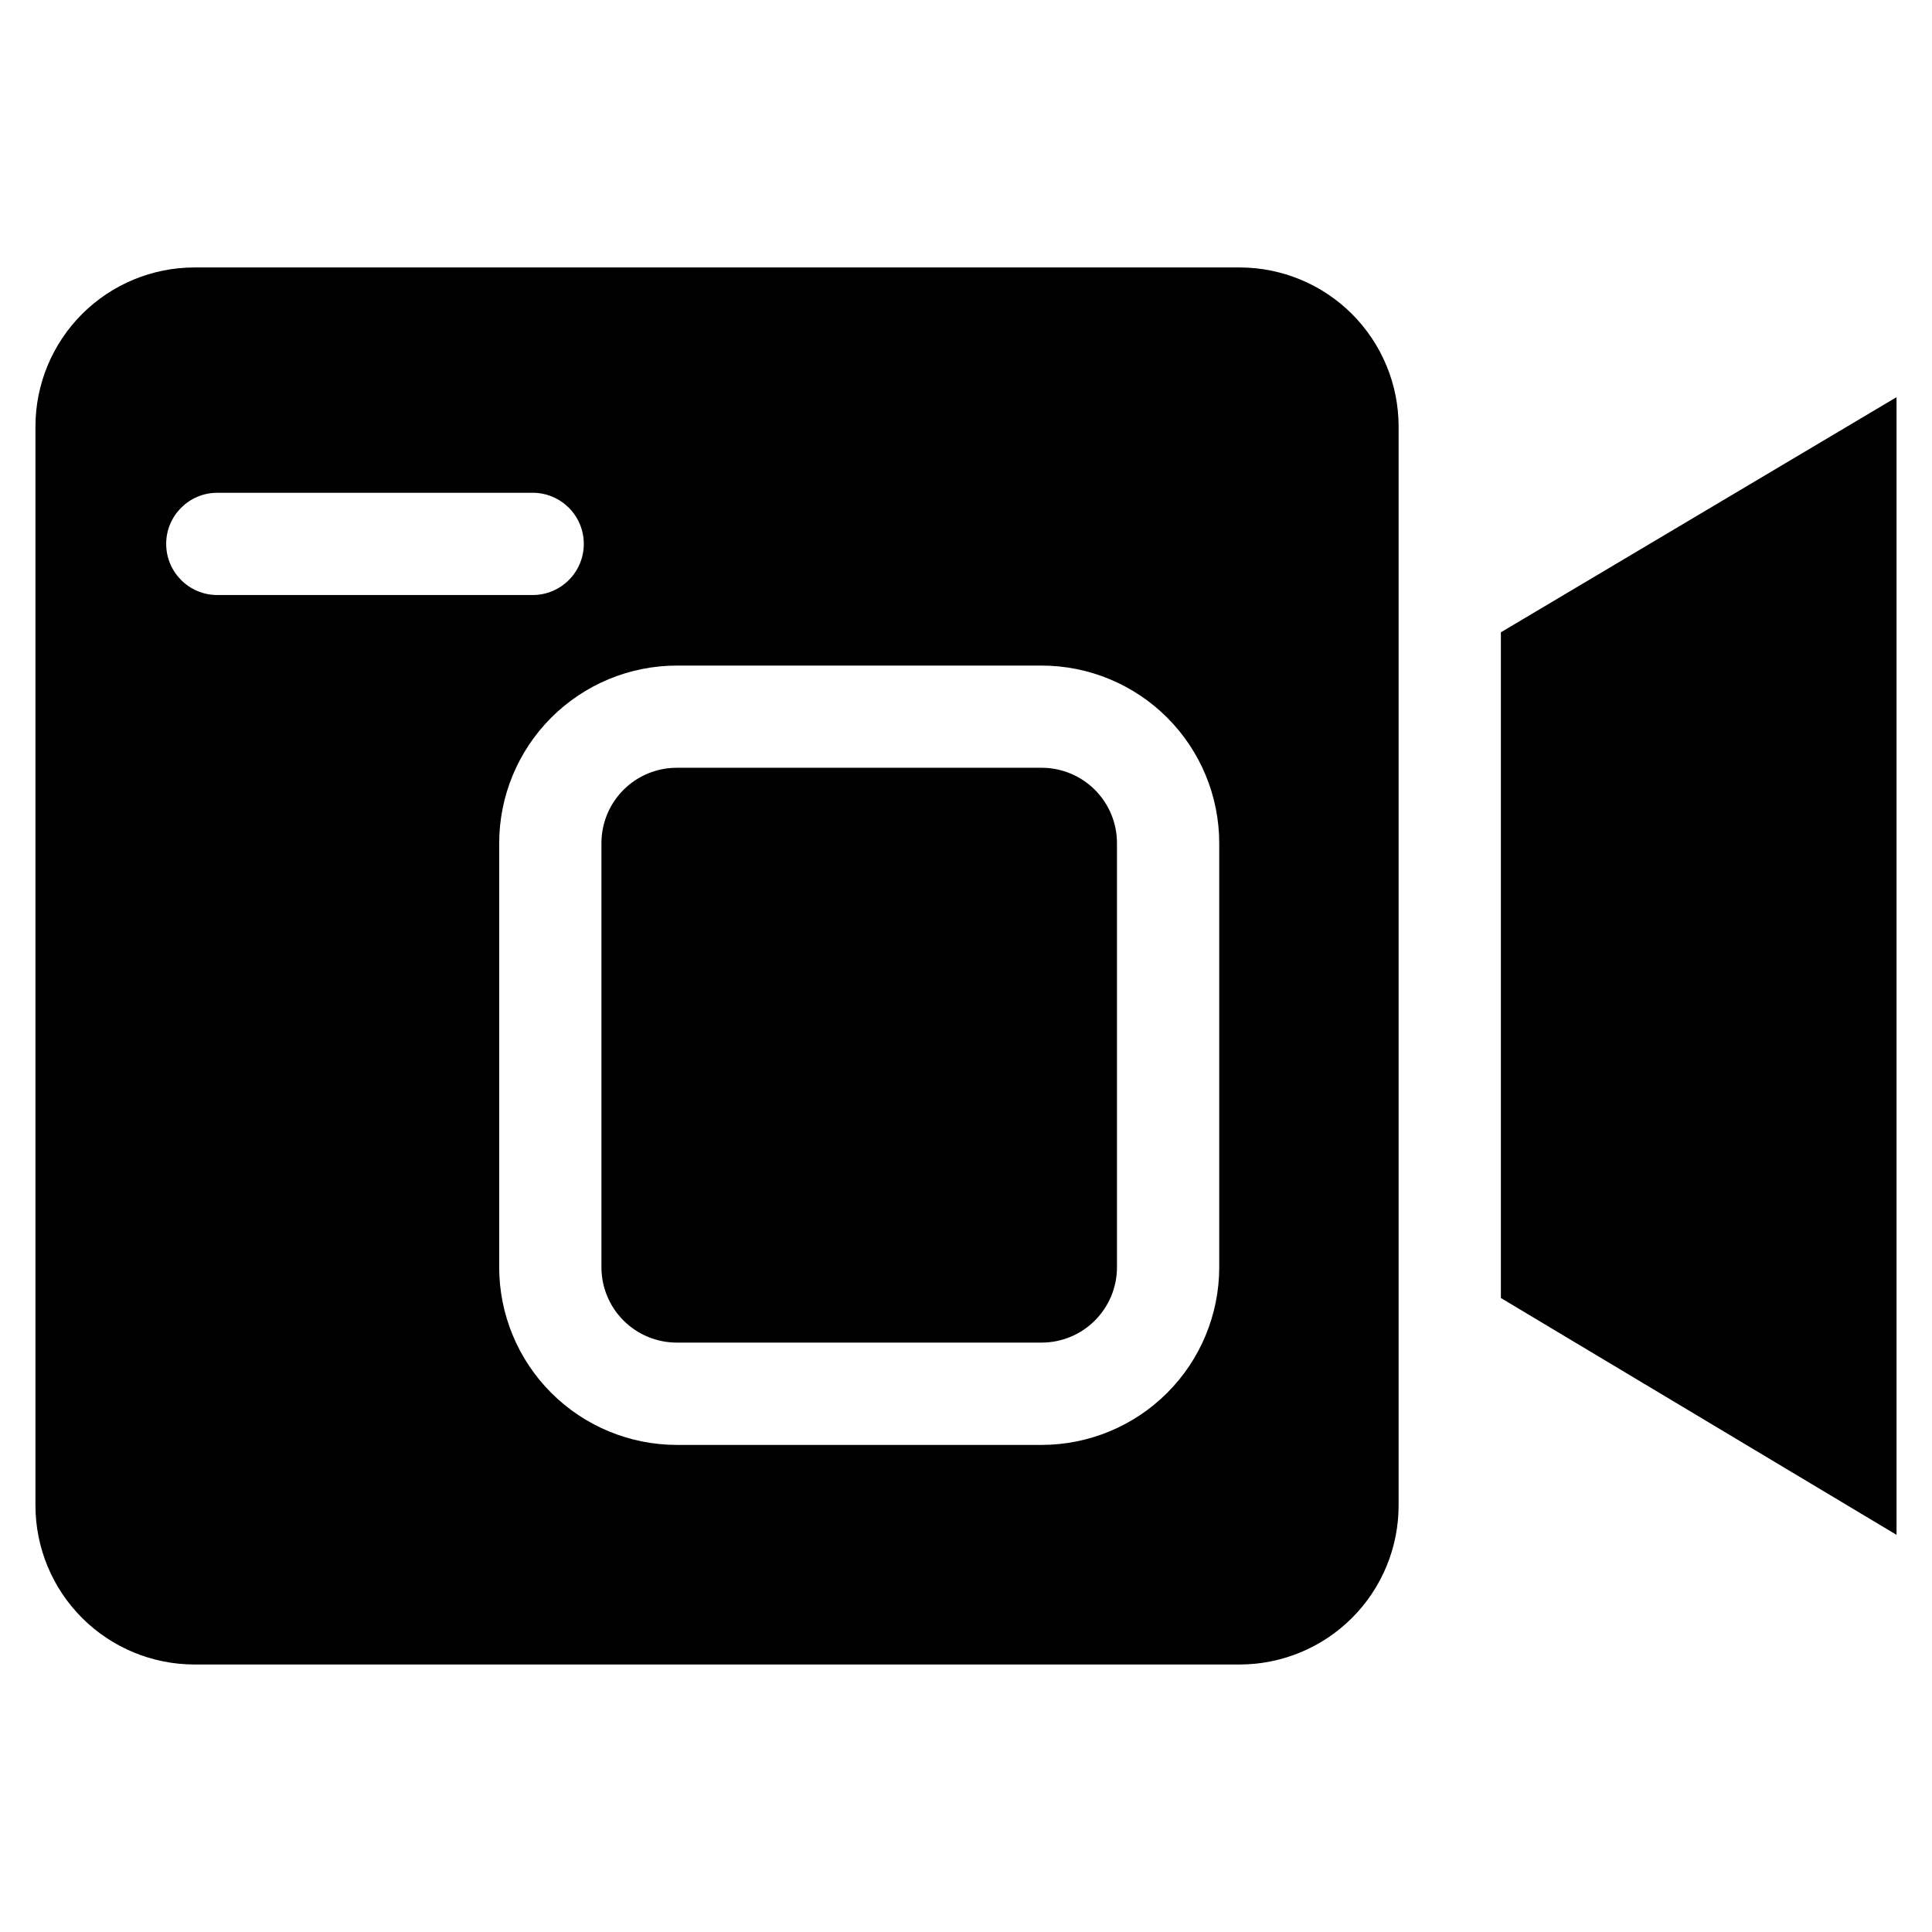
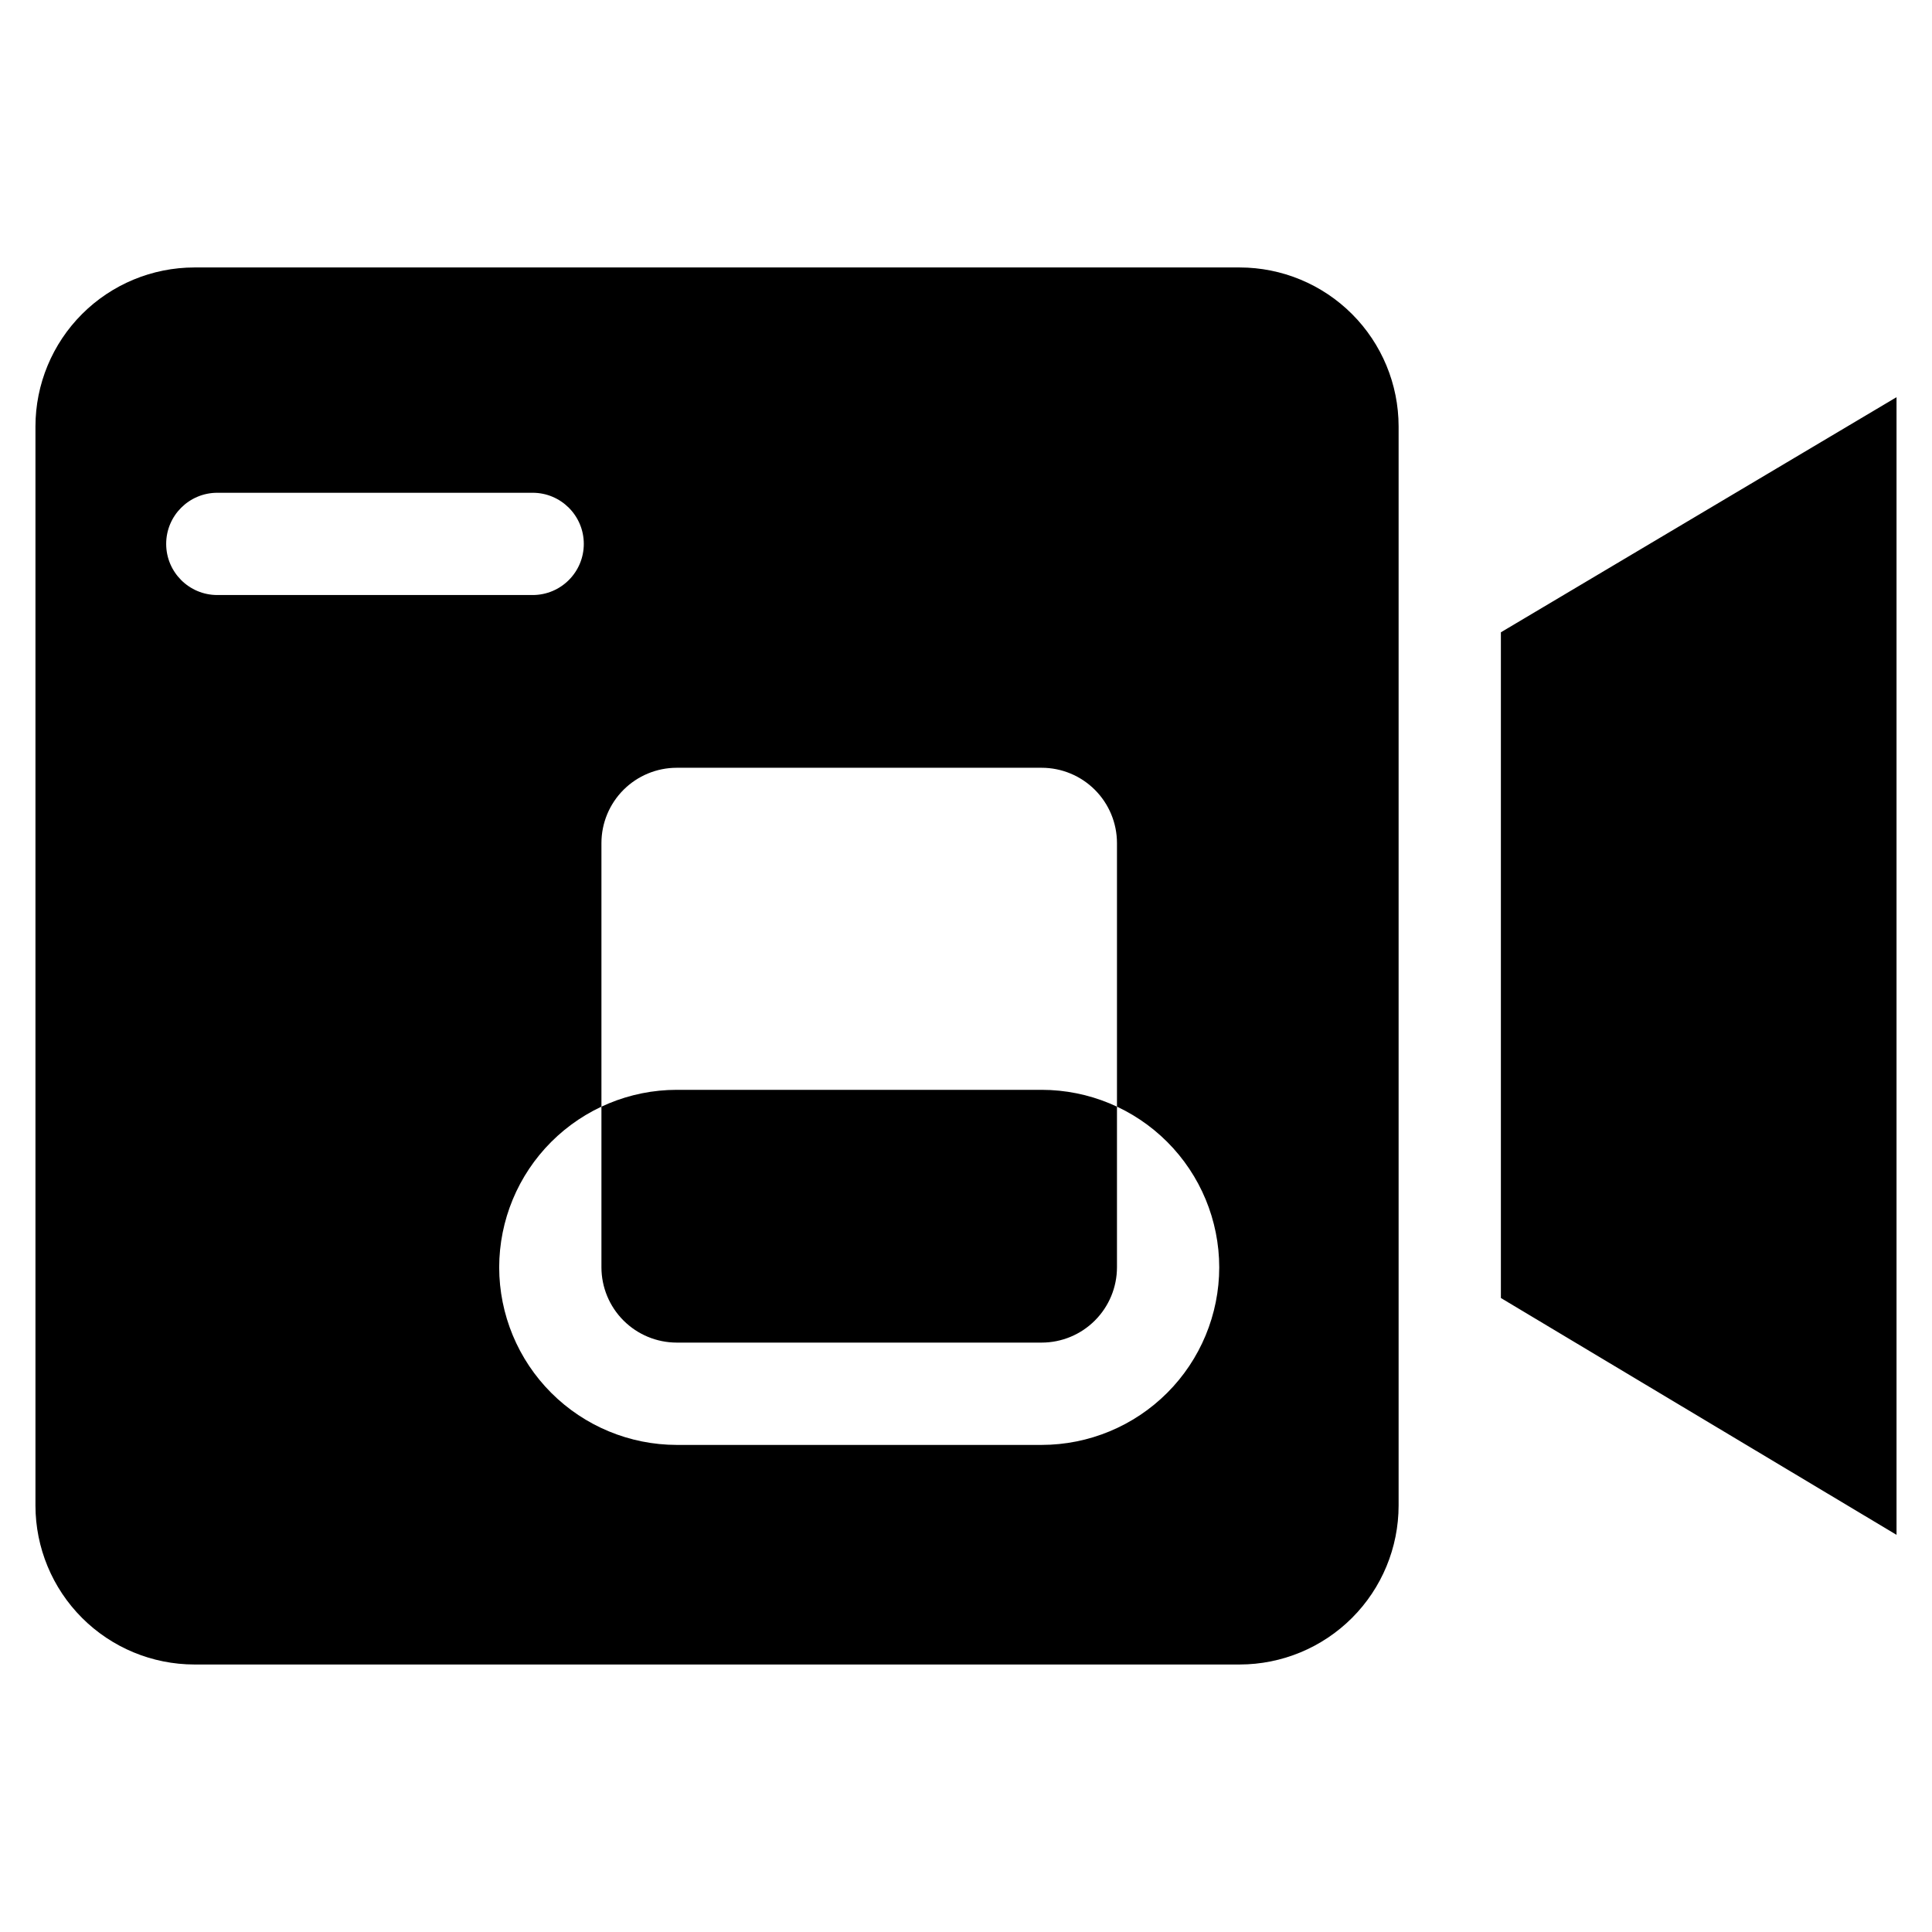
<svg xmlns="http://www.w3.org/2000/svg" fill="#000000" width="800px" height="800px" version="1.1" viewBox="144 144 512 512">
-   <path d="m472.54 214.88h-277.03c-11.168 0.012-21.871 4.453-29.766 12.348-7.894 7.894-12.336 18.602-12.348 29.766v286c0.012 11.168 4.453 21.871 12.348 29.766 7.894 7.894 18.598 12.336 29.766 12.348h277.03c11.164-0.012 21.867-4.453 29.762-12.348 7.894-7.894 12.332-18.602 12.344-29.766v-286c-0.012-11.164-4.449-21.867-12.344-29.766-7.894-7.894-18.598-12.336-29.762-12.348zm-284.5 73.258c0-7.481 6.066-13.547 13.547-13.547h83.574c7.484 0 13.551 6.066 13.551 13.547 0 7.484-6.066 13.551-13.551 13.551h-83.574c-7.481 0-13.547-6.066-13.547-13.551zm279.07 191.73c-0.012 12.473-4.973 24.434-13.793 33.254-8.82 8.82-20.781 13.781-33.254 13.797h-96.723c-12.473-0.016-24.434-4.977-33.254-13.797-8.82-8.82-13.781-20.781-13.797-33.254v-112.43c0.016-12.477 4.977-24.434 13.797-33.254 8.82-8.82 20.781-13.785 33.254-13.797h96.723c12.473 0.012 24.434 4.977 33.254 13.797 8.82 8.82 13.781 20.777 13.793 33.254zm179.49-230.61v301.49l-104.85-62.762v-176.42zm-206.59 118.16v112.43c-0.004 5.289-2.109 10.363-5.852 14.102-3.738 3.742-8.809 5.844-14.098 5.852h-96.723c-5.289-0.008-10.359-2.109-14.102-5.852-3.738-3.738-5.844-8.812-5.848-14.102v-112.43c0.004-5.289 2.109-10.359 5.848-14.102 3.742-3.738 8.812-5.844 14.102-5.848h96.723c5.289 0.004 10.359 2.109 14.098 5.848 3.742 3.742 5.848 8.812 5.852 14.102z" />
+   <path d="m472.54 214.88h-277.03c-11.168 0.012-21.871 4.453-29.766 12.348-7.894 7.894-12.336 18.602-12.348 29.766v286c0.012 11.168 4.453 21.871 12.348 29.766 7.894 7.894 18.598 12.336 29.766 12.348h277.03c11.164-0.012 21.867-4.453 29.762-12.348 7.894-7.894 12.332-18.602 12.344-29.766v-286c-0.012-11.164-4.449-21.867-12.344-29.766-7.894-7.894-18.598-12.336-29.762-12.348zm-284.5 73.258c0-7.481 6.066-13.547 13.547-13.547h83.574c7.484 0 13.551 6.066 13.551 13.547 0 7.484-6.066 13.551-13.551 13.551h-83.574c-7.481 0-13.547-6.066-13.547-13.551zm279.07 191.73c-0.012 12.473-4.973 24.434-13.793 33.254-8.82 8.82-20.781 13.781-33.254 13.797h-96.723c-12.473-0.016-24.434-4.977-33.254-13.797-8.82-8.82-13.781-20.781-13.797-33.254c0.016-12.477 4.977-24.434 13.797-33.254 8.82-8.82 20.781-13.785 33.254-13.797h96.723c12.473 0.012 24.434 4.977 33.254 13.797 8.82 8.82 13.781 20.777 13.793 33.254zm179.49-230.61v301.49l-104.85-62.762v-176.42zm-206.59 118.16v112.43c-0.004 5.289-2.109 10.363-5.852 14.102-3.738 3.742-8.809 5.844-14.098 5.852h-96.723c-5.289-0.008-10.359-2.109-14.102-5.852-3.738-3.738-5.844-8.812-5.848-14.102v-112.43c0.004-5.289 2.109-10.359 5.848-14.102 3.742-3.738 8.812-5.844 14.102-5.848h96.723c5.289 0.004 10.359 2.109 14.098 5.848 3.742 3.742 5.848 8.812 5.852 14.102z" />
</svg>